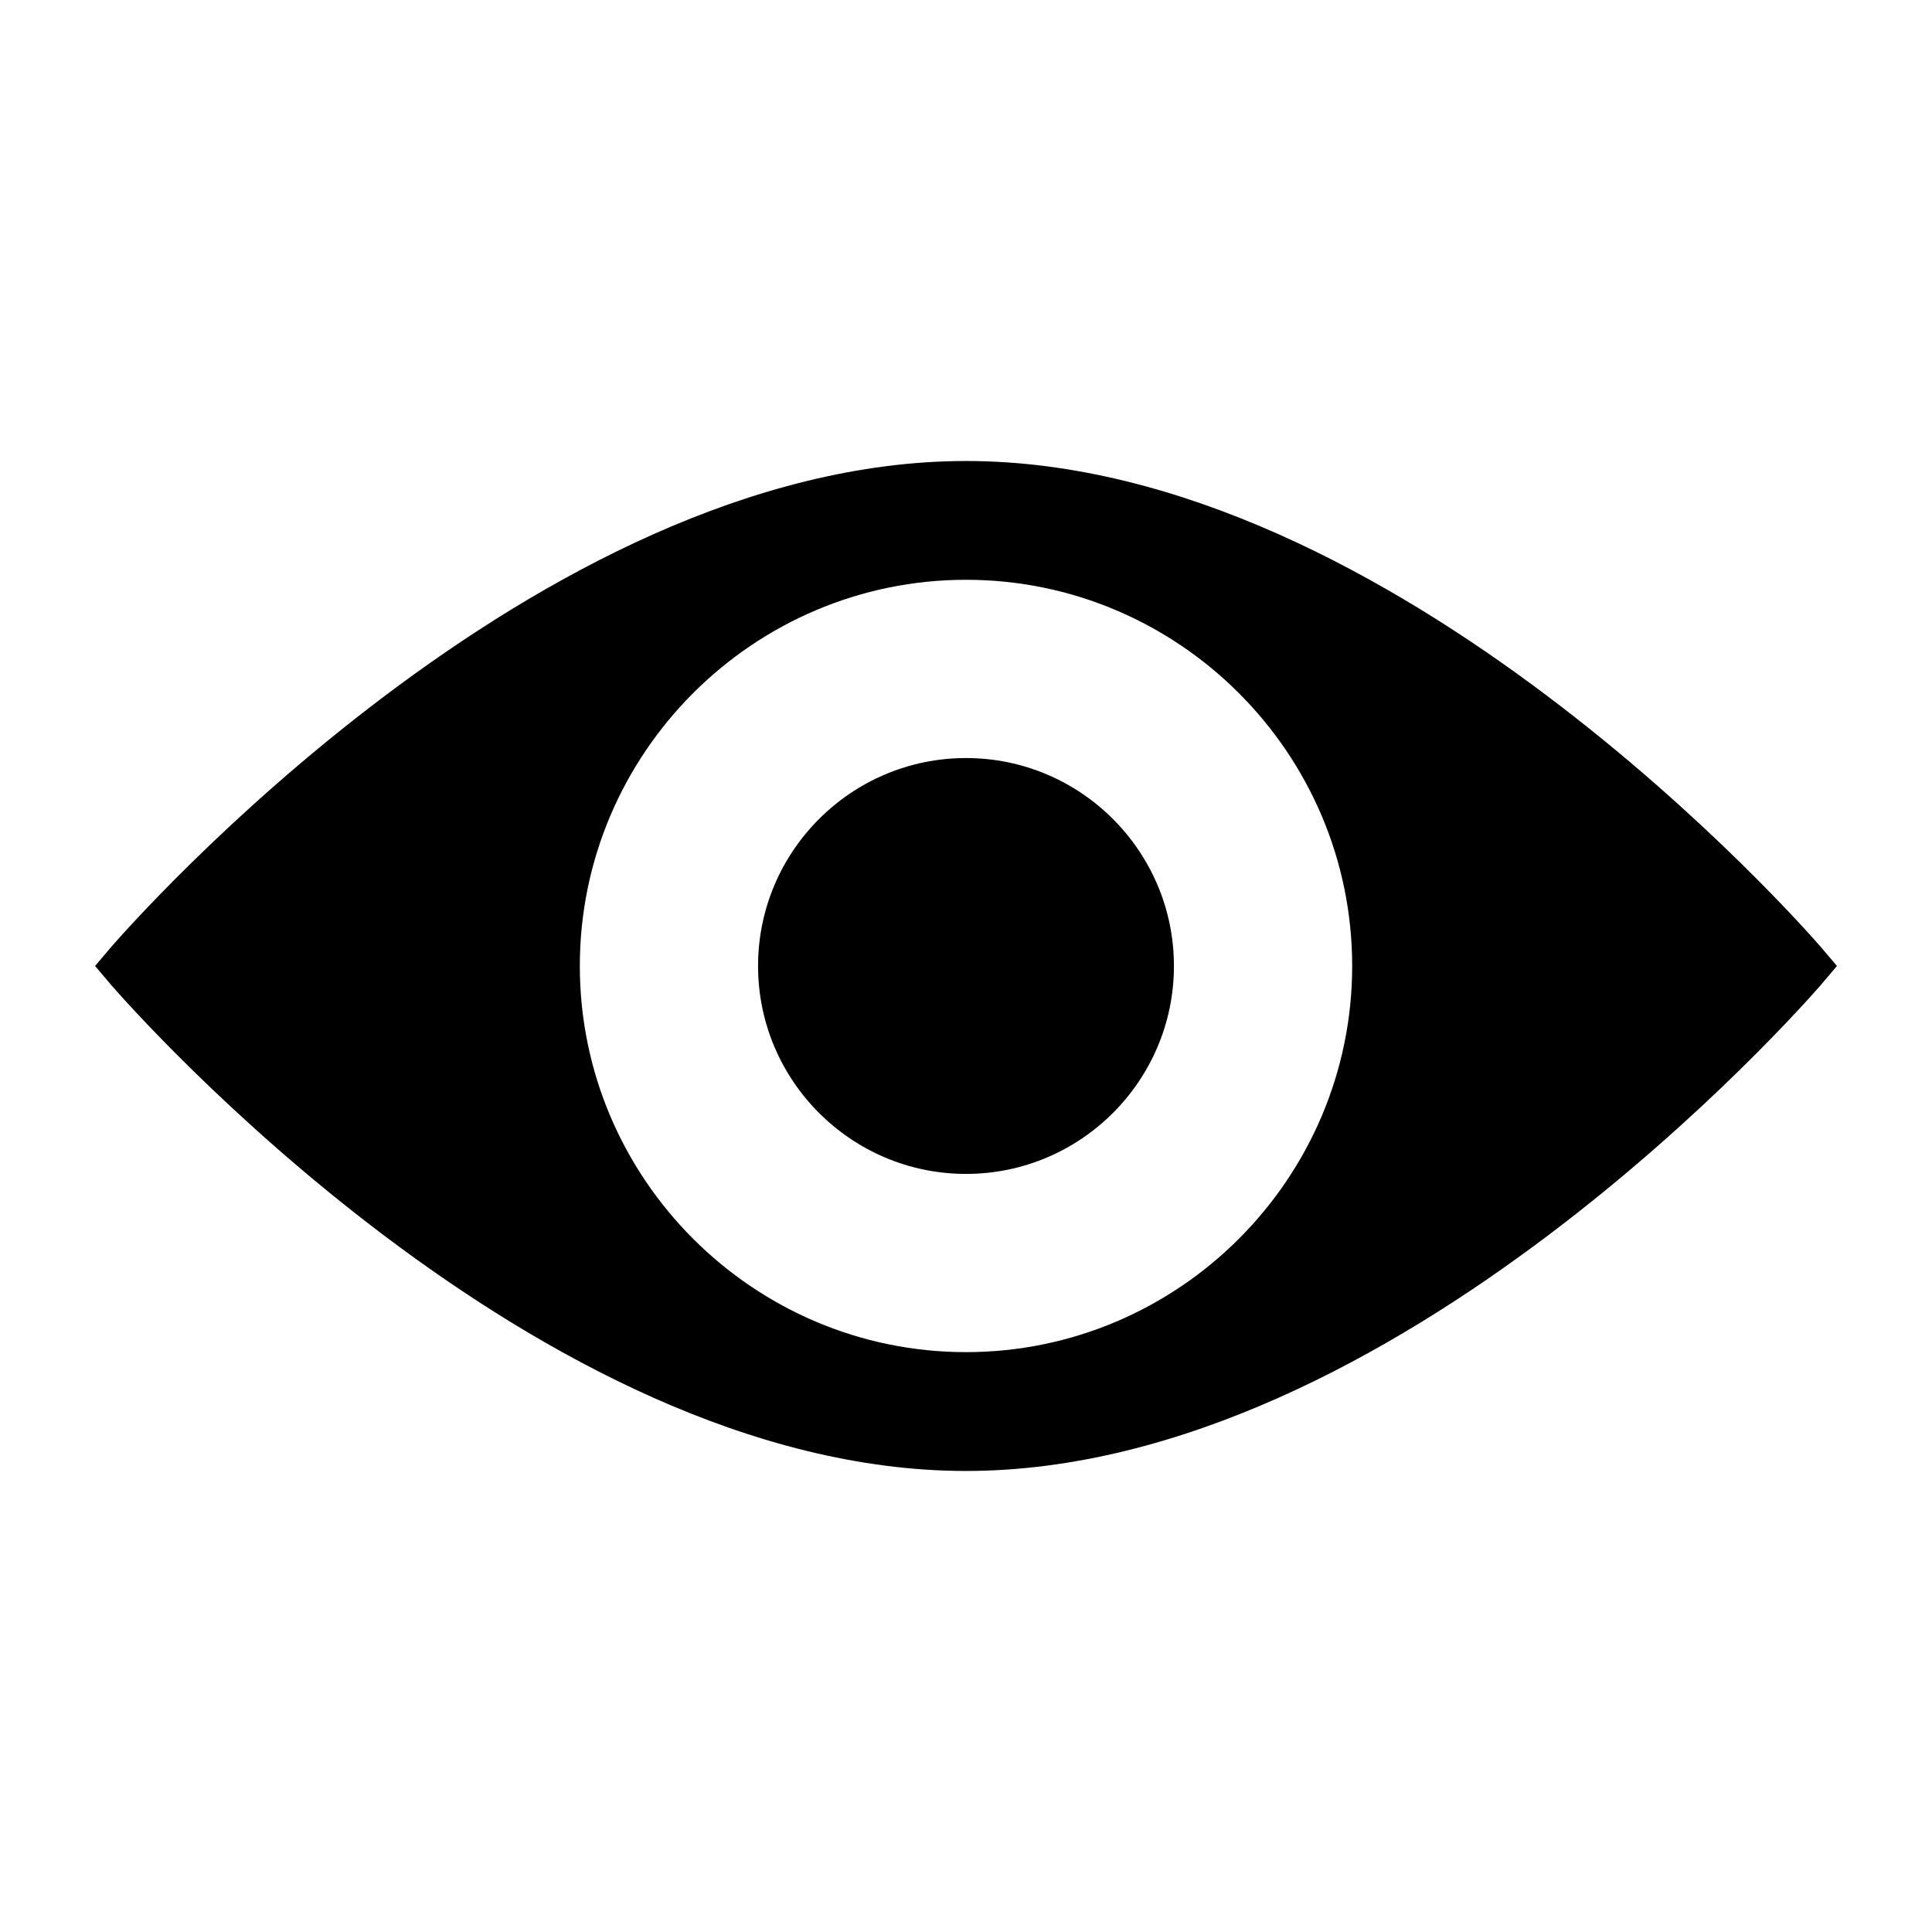
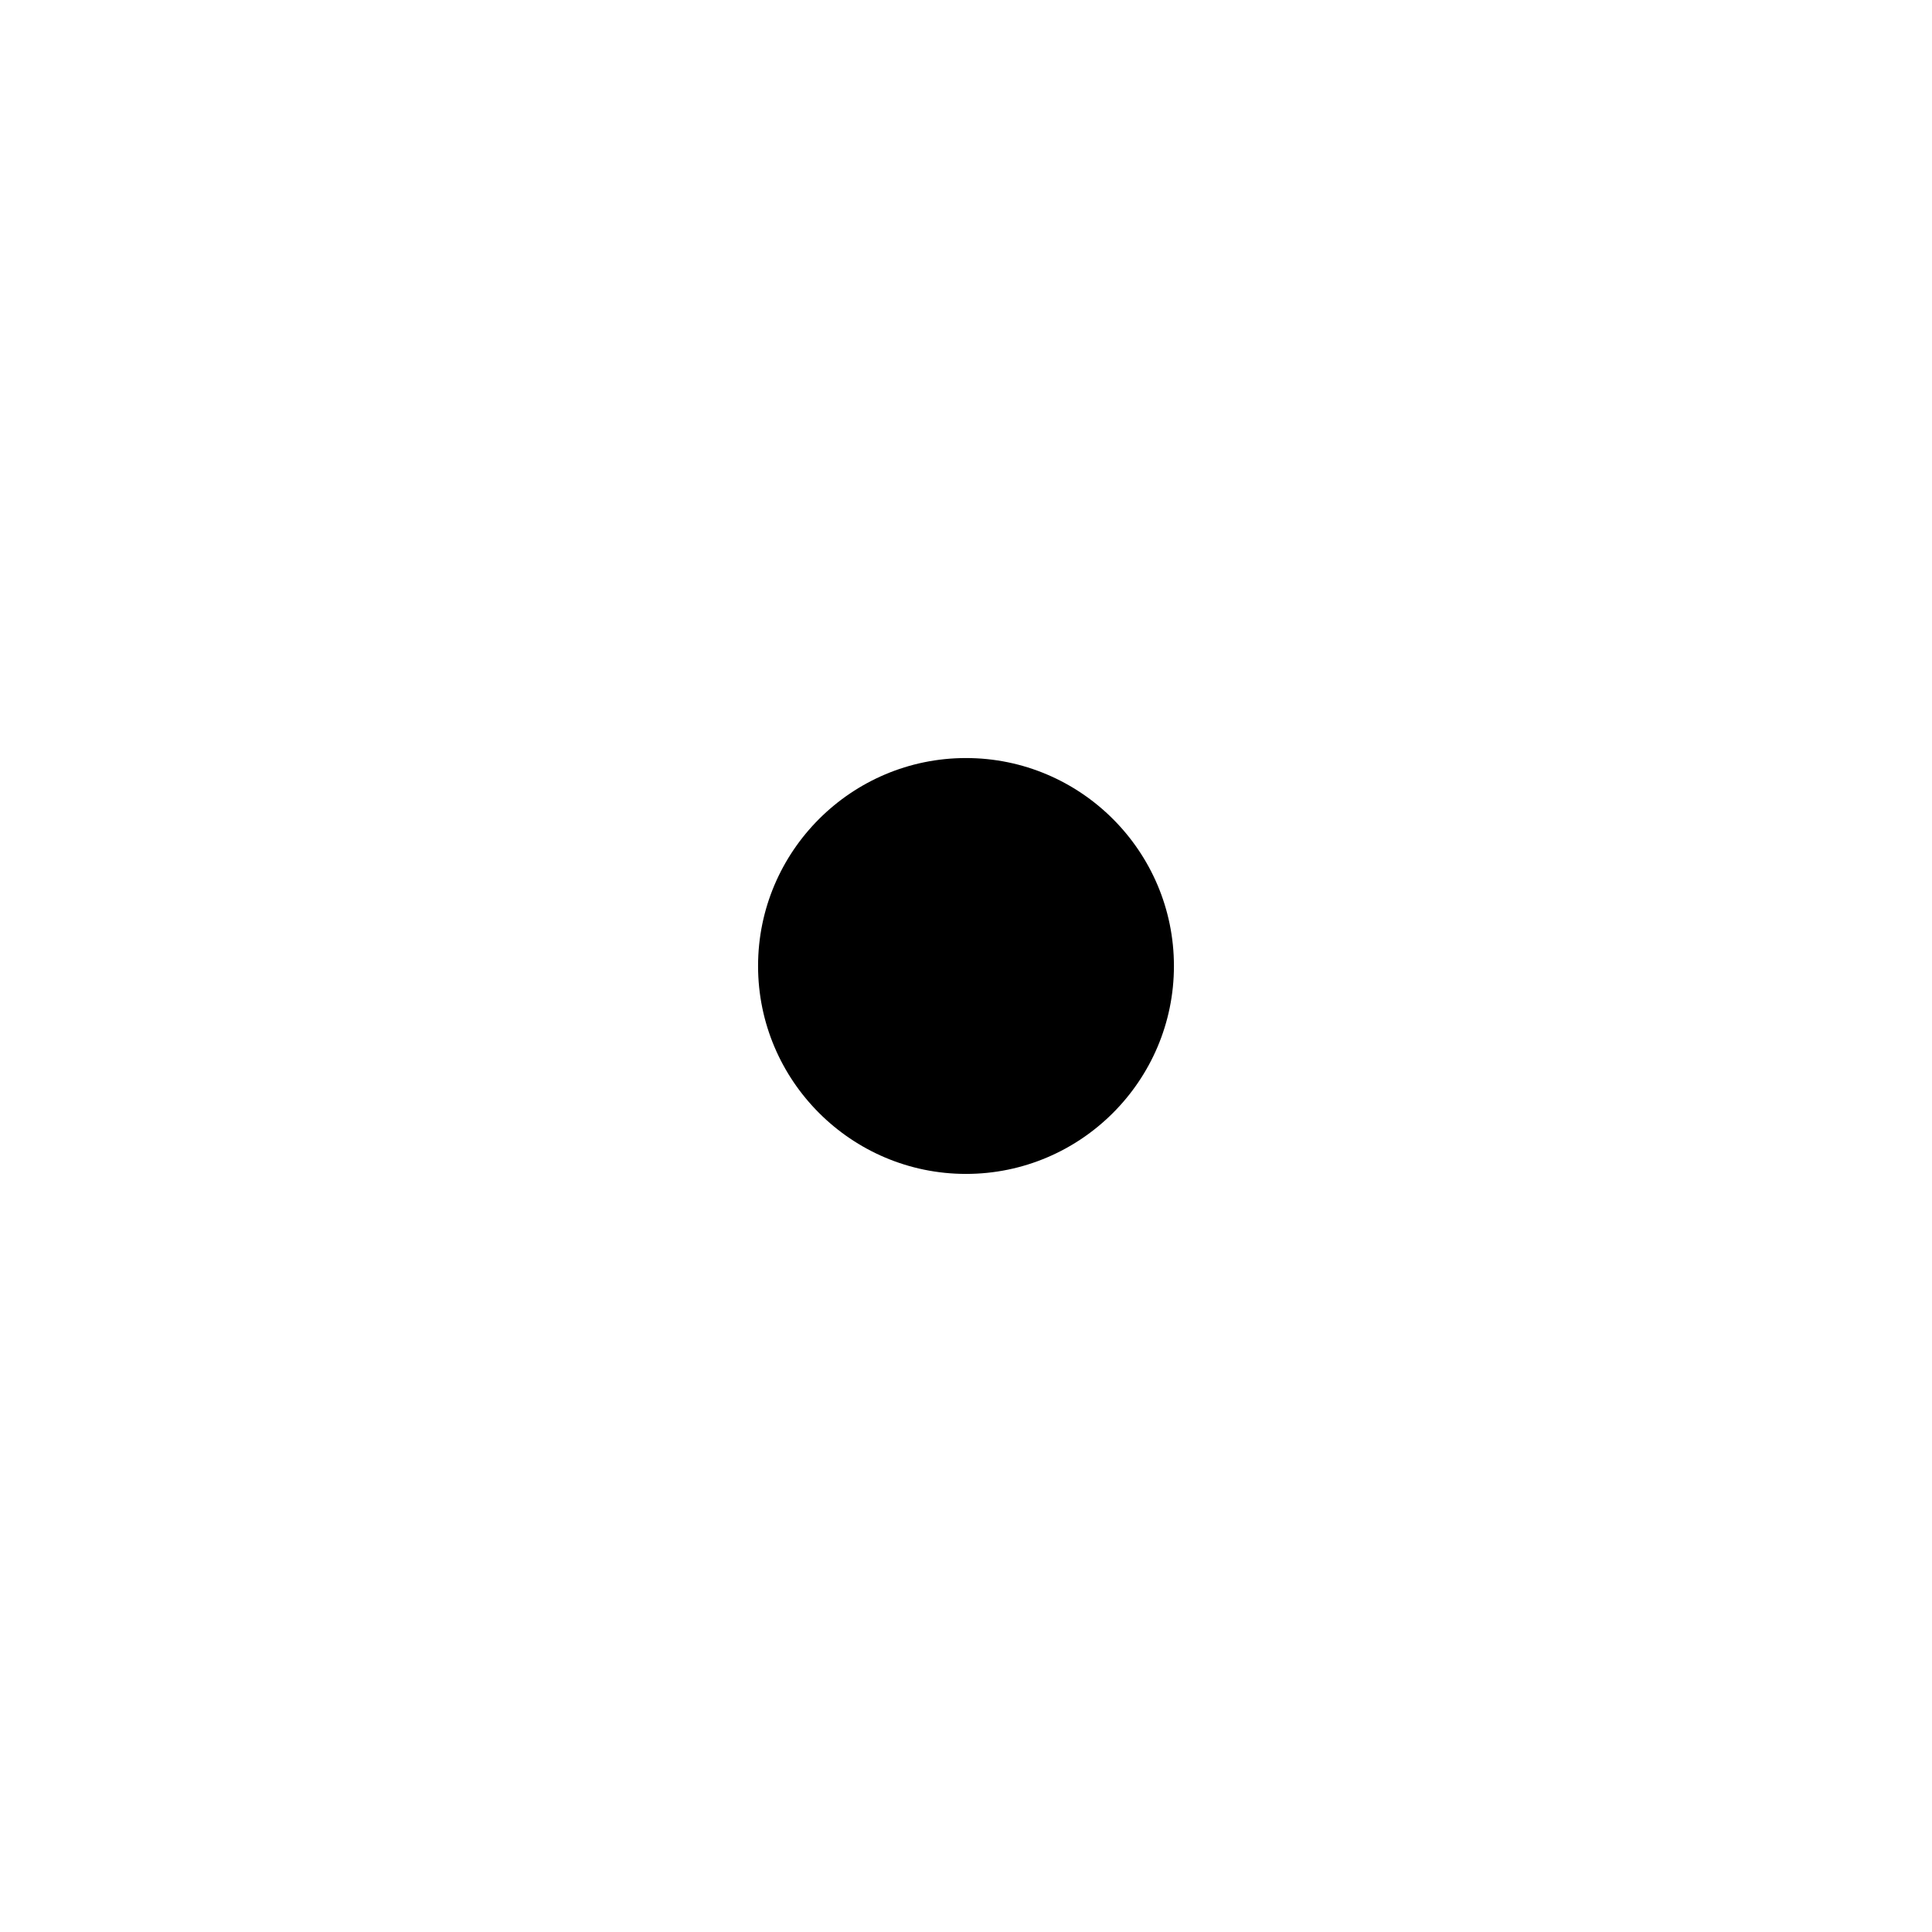
<svg xmlns="http://www.w3.org/2000/svg" fill="#000000" width="800px" height="800px" version="1.1" viewBox="144 144 512 512">
  <g>
-     <path d="m626.4 394.8c-4.566-5.195-112.57-128.63-226.4-128.63-113.83 0-221.84 123.43-226.4 128.63l-4.406 5.195 4.41 5.195c4.562 5.195 112.57 128.63 226.4 128.63 113.83 0 221.83-123.43 226.4-128.63l4.406-5.195zm-226.4 107.53c-56.363 0-102.34-45.973-102.34-102.34s45.973-102.34 102.34-102.34 102.34 45.973 102.34 102.34-45.973 102.34-102.34 102.34z" />
    <path d="m400 344.89c-30.387 0-55.105 24.719-55.105 55.105s24.719 55.105 55.105 55.105 55.105-24.719 55.105-55.105c-0.004-30.387-24.723-55.105-55.105-55.105z" />
  </g>
</svg>